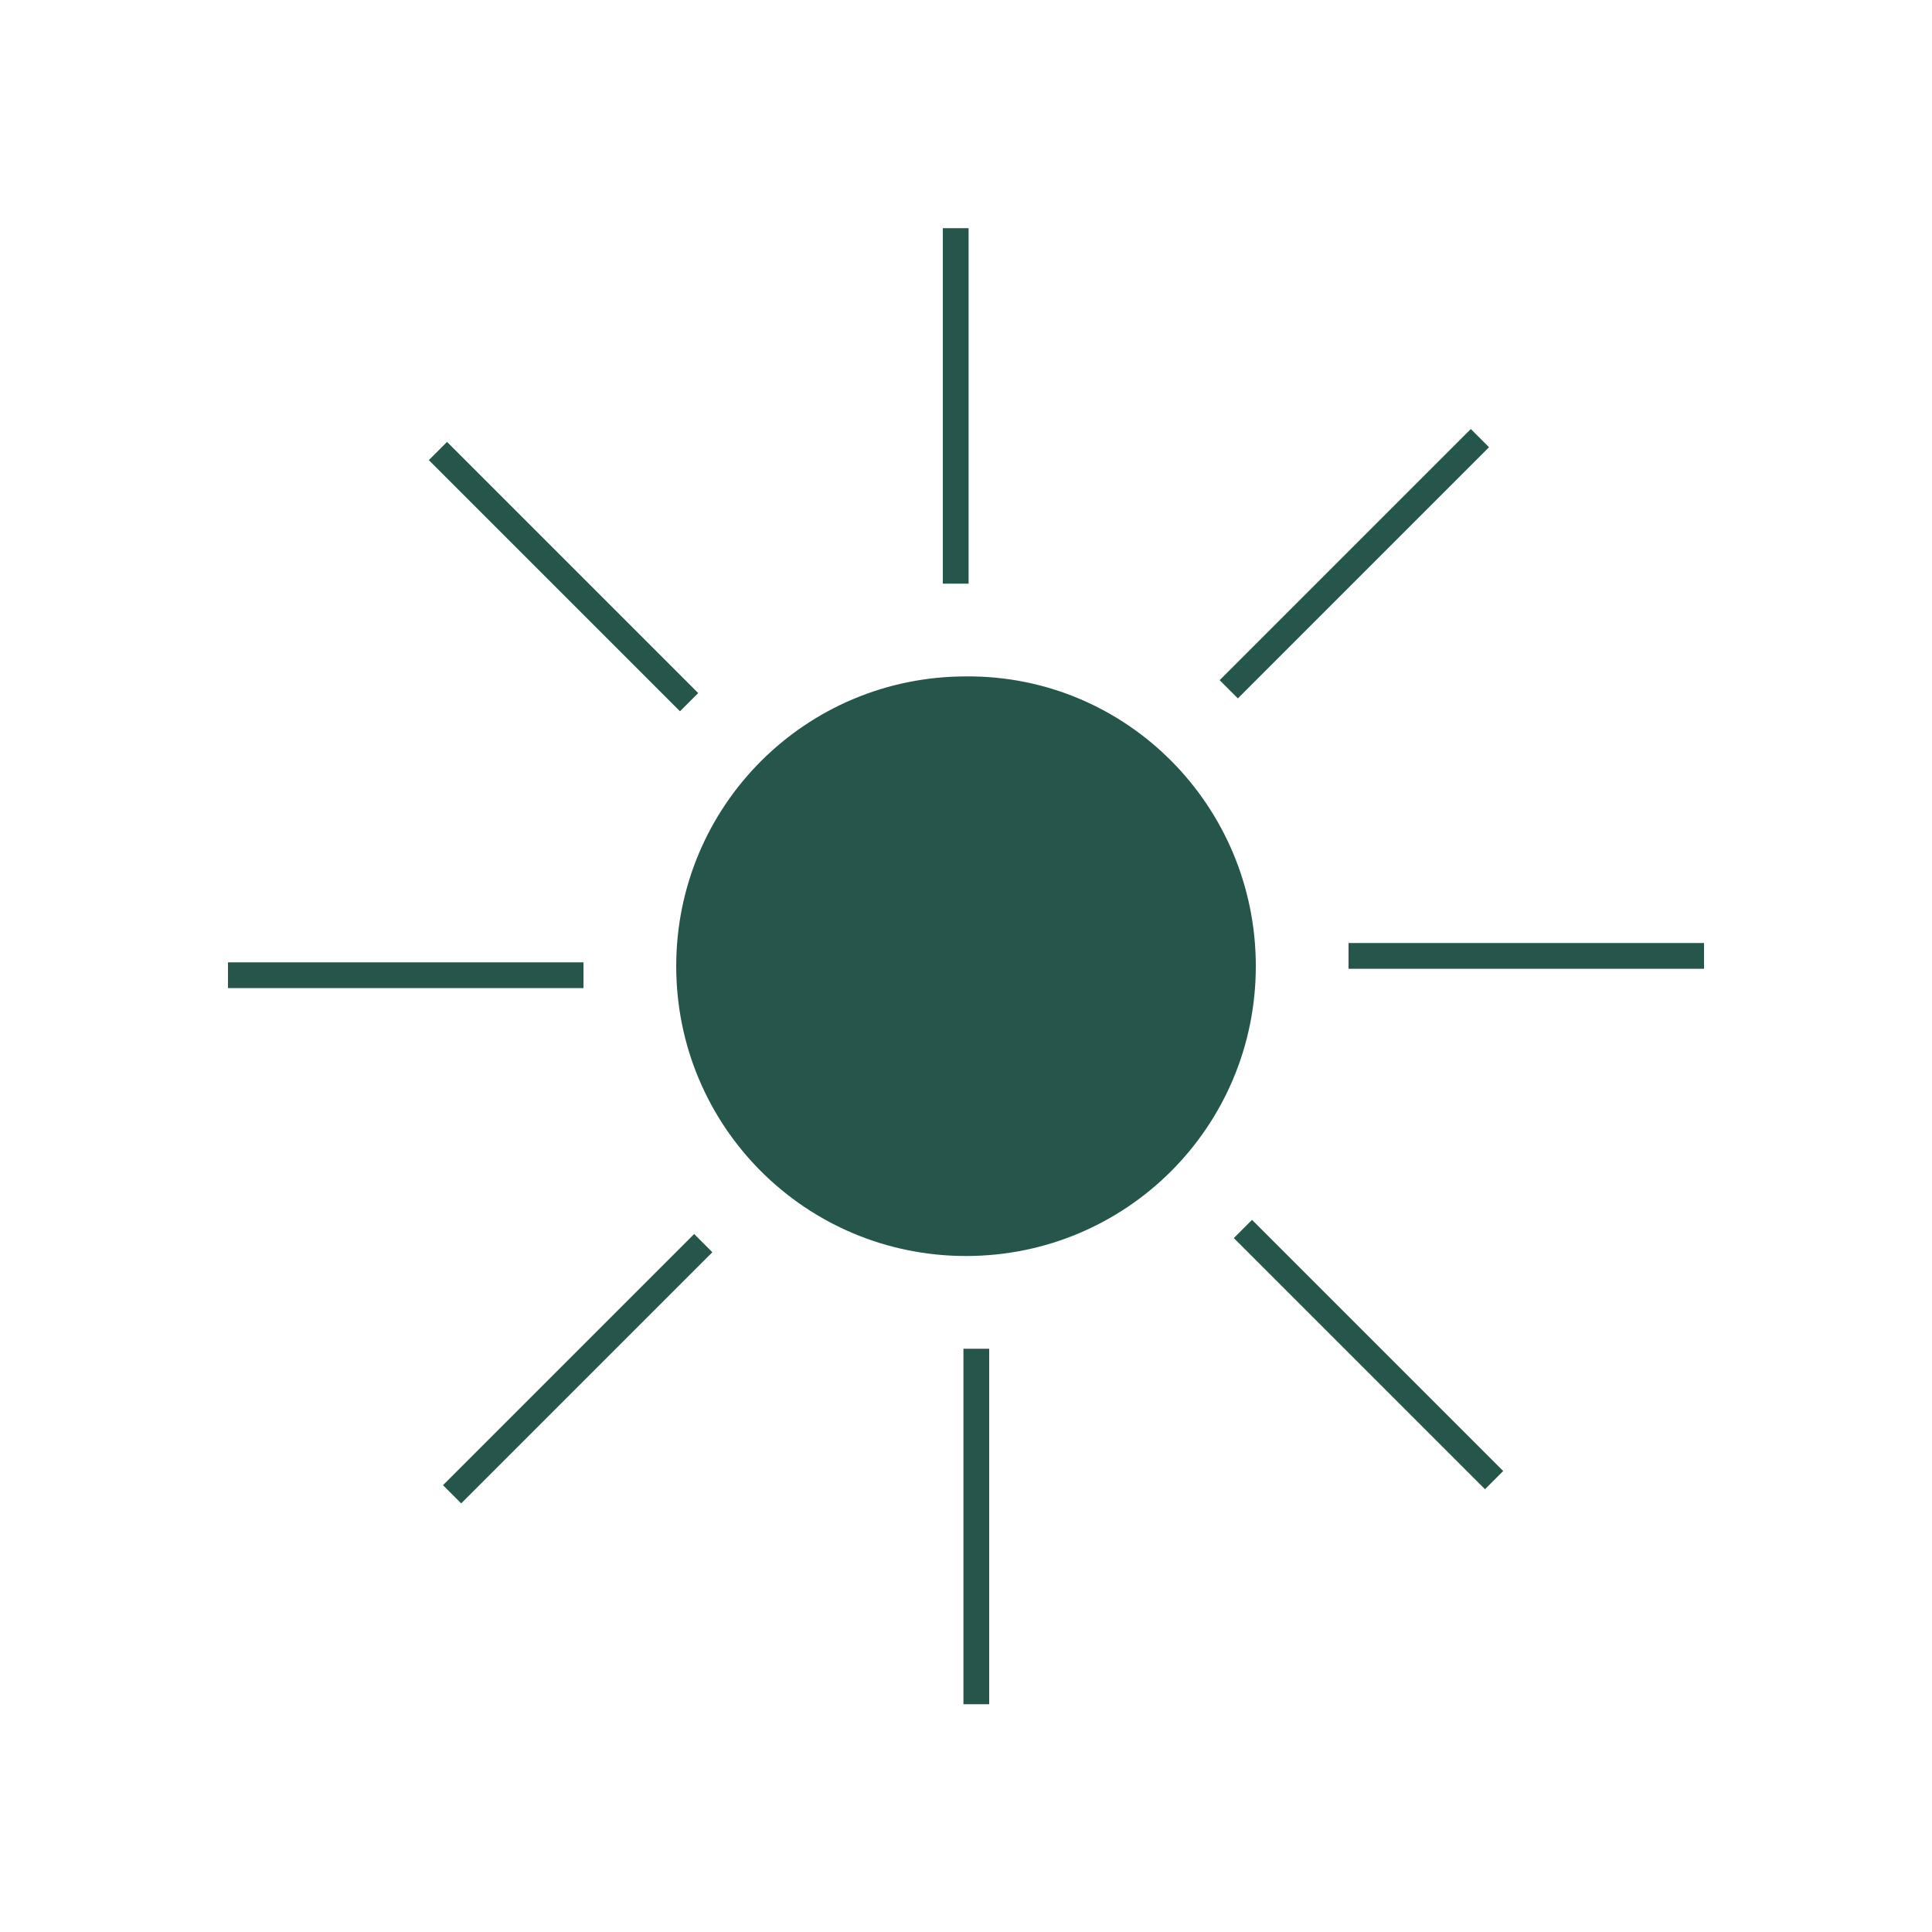
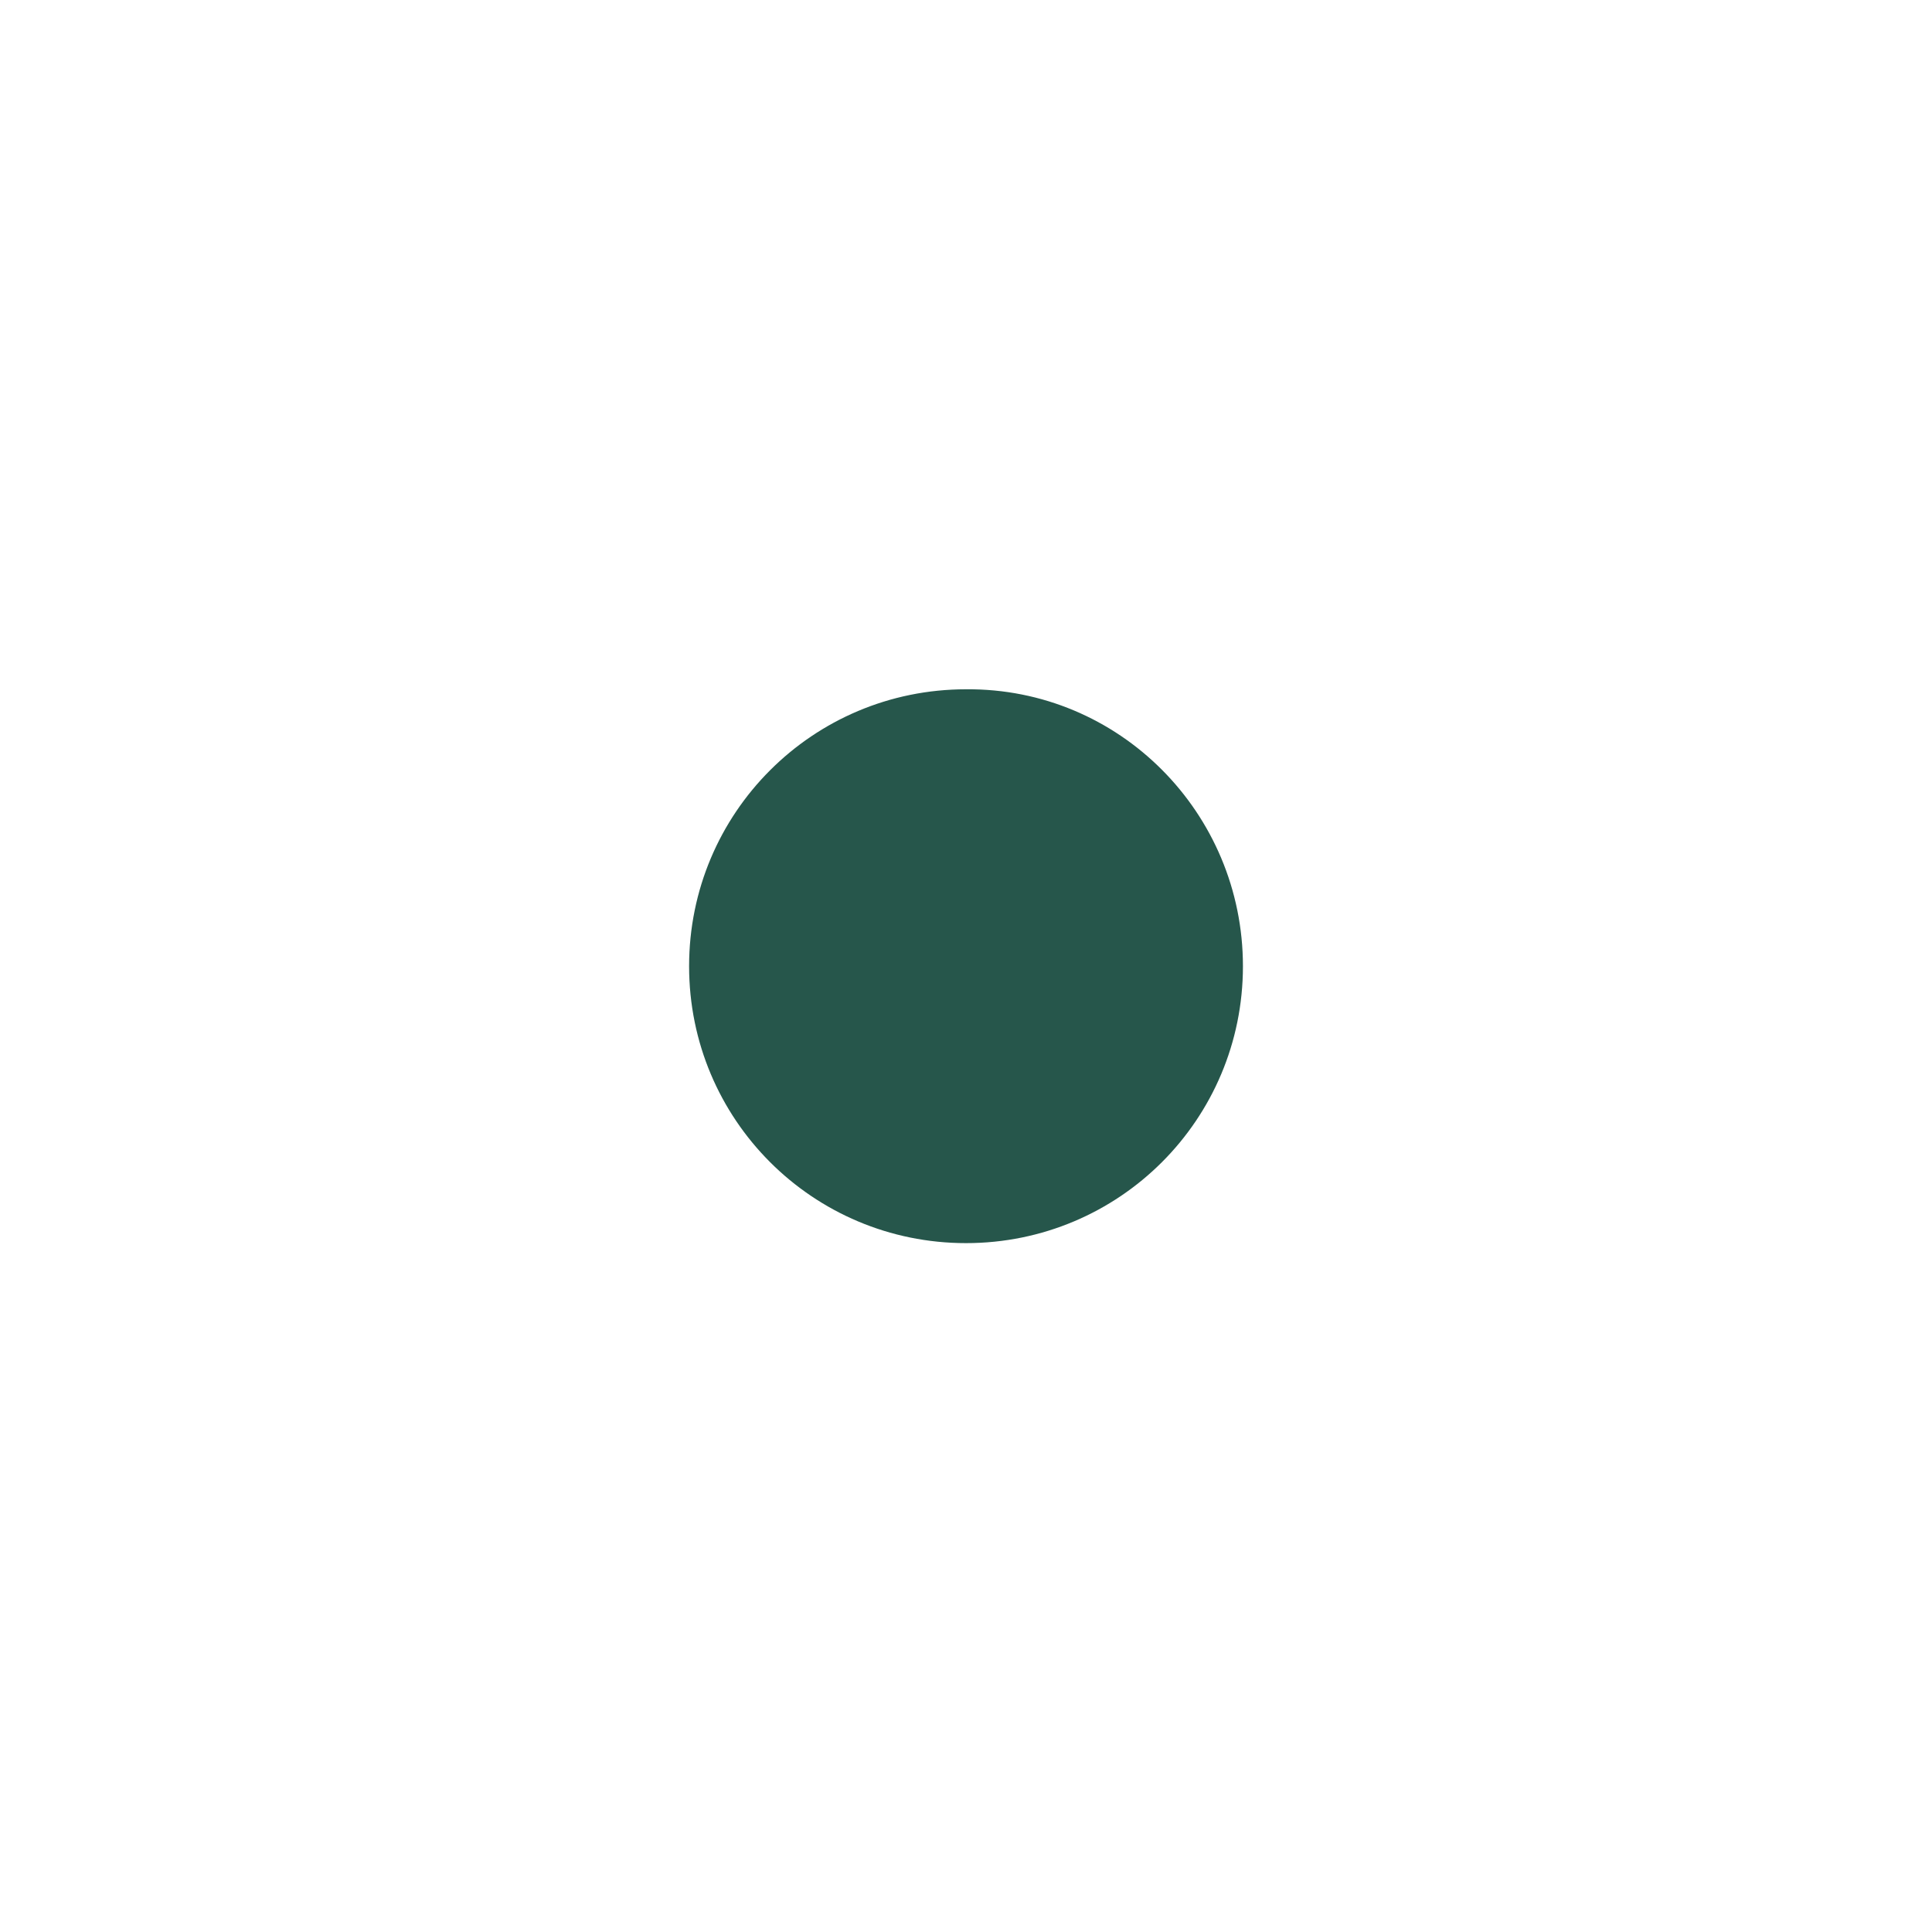
<svg xmlns="http://www.w3.org/2000/svg" version="1.1" id="Layer_1" x="0px" y="0px" viewBox="0 0 150 150" style="enable-background:new 0 0 150 150;" xml:space="preserve">
  <style type="text/css">
	.st0{fill:#E8DACA;}
	.st1{fill:#389A7F;}
	.st2{fill:none;stroke:#1F4794;stroke-width:2;}
	.st3{fill:none;stroke:#389A7F;stroke-width:2;}
	.st4{fill:none;stroke:#389A7F;}
	.st5{fill:#1F4794;}
	.st6{fill:none;stroke:#1F4794;stroke-width:1.435;}
	.st7{fill:none;stroke:#394B85;stroke-width:2;}
	.st8{fill:#26564B;}
	.st9{fill:none;stroke:#26564B;stroke-width:2;}
	.st10{fill:none;stroke:#26564B;stroke-width:0.5;}
</style>
  <g id="Group_7387_00000161620252596338000050000014014026905344302742_" transform="translate(122 4138.517)">
    <g>
      <g id="Group_7386_00000055695896012473367550000014127294603536092045_" transform="translate(0 0)">
        <g id="Group_7384_00000093858795026233203630000001716914039794919325_" transform="translate(0.001 -0.001)">
          <path id="Path_7400_00000034800838568985432840000012084117440270529942_" class="st8" d="M-25.5-4063.5      c0,11.9-9.6,21.5-21.5,21.5s-21.5-9.6-21.5-21.5c0-11.9,9.6-21.5,21.5-21.5c0,0,0,0,0,0C-35.1-4085.1-25.5-4075.4-25.5-4063.5       M-26.6-4085l19.5-19.5 M-46.2-4033.8v27.6 M-17.3-4064.3h27.6 M-76.7-4062.8h-27.6 M-47.8-4093.2v-27.6 M-67.4-4042l-19.5,19.5       M-25.5-4043.1l19.5,19.5 M-68.5-4084l-19.5-19.5" />
        </g>
        <g id="Group_7385_00000146475903245777465420000012563095387012656779_" transform="translate(0.001 -0.001)">
-           <path id="Path_7401_00000015335386450507461130000018182769770878836625_" class="st9" d="M-25.5-4063.5      c0,11.9-9.6,21.5-21.5,21.5s-21.5-9.6-21.5-21.5c0-11.9,9.6-21.5,21.5-21.5c0,0,0,0,0,0C-35.1-4085.1-25.5-4075.4-25.5-4063.5z       M-26.6-4085l19.5-19.5 M-46.2-4033.8v27.6 M-17.3-4064.3h27.6 M-76.7-4062.8h-27.6 M-47.8-4093.2v-27.6 M-67.4-4042l-19.5,19.5       M-25.5-4043.1l19.5,19.5 M-68.5-4084l-19.5-19.5" />
-         </g>
+           </g>
      </g>
    </g>
  </g>
</svg>